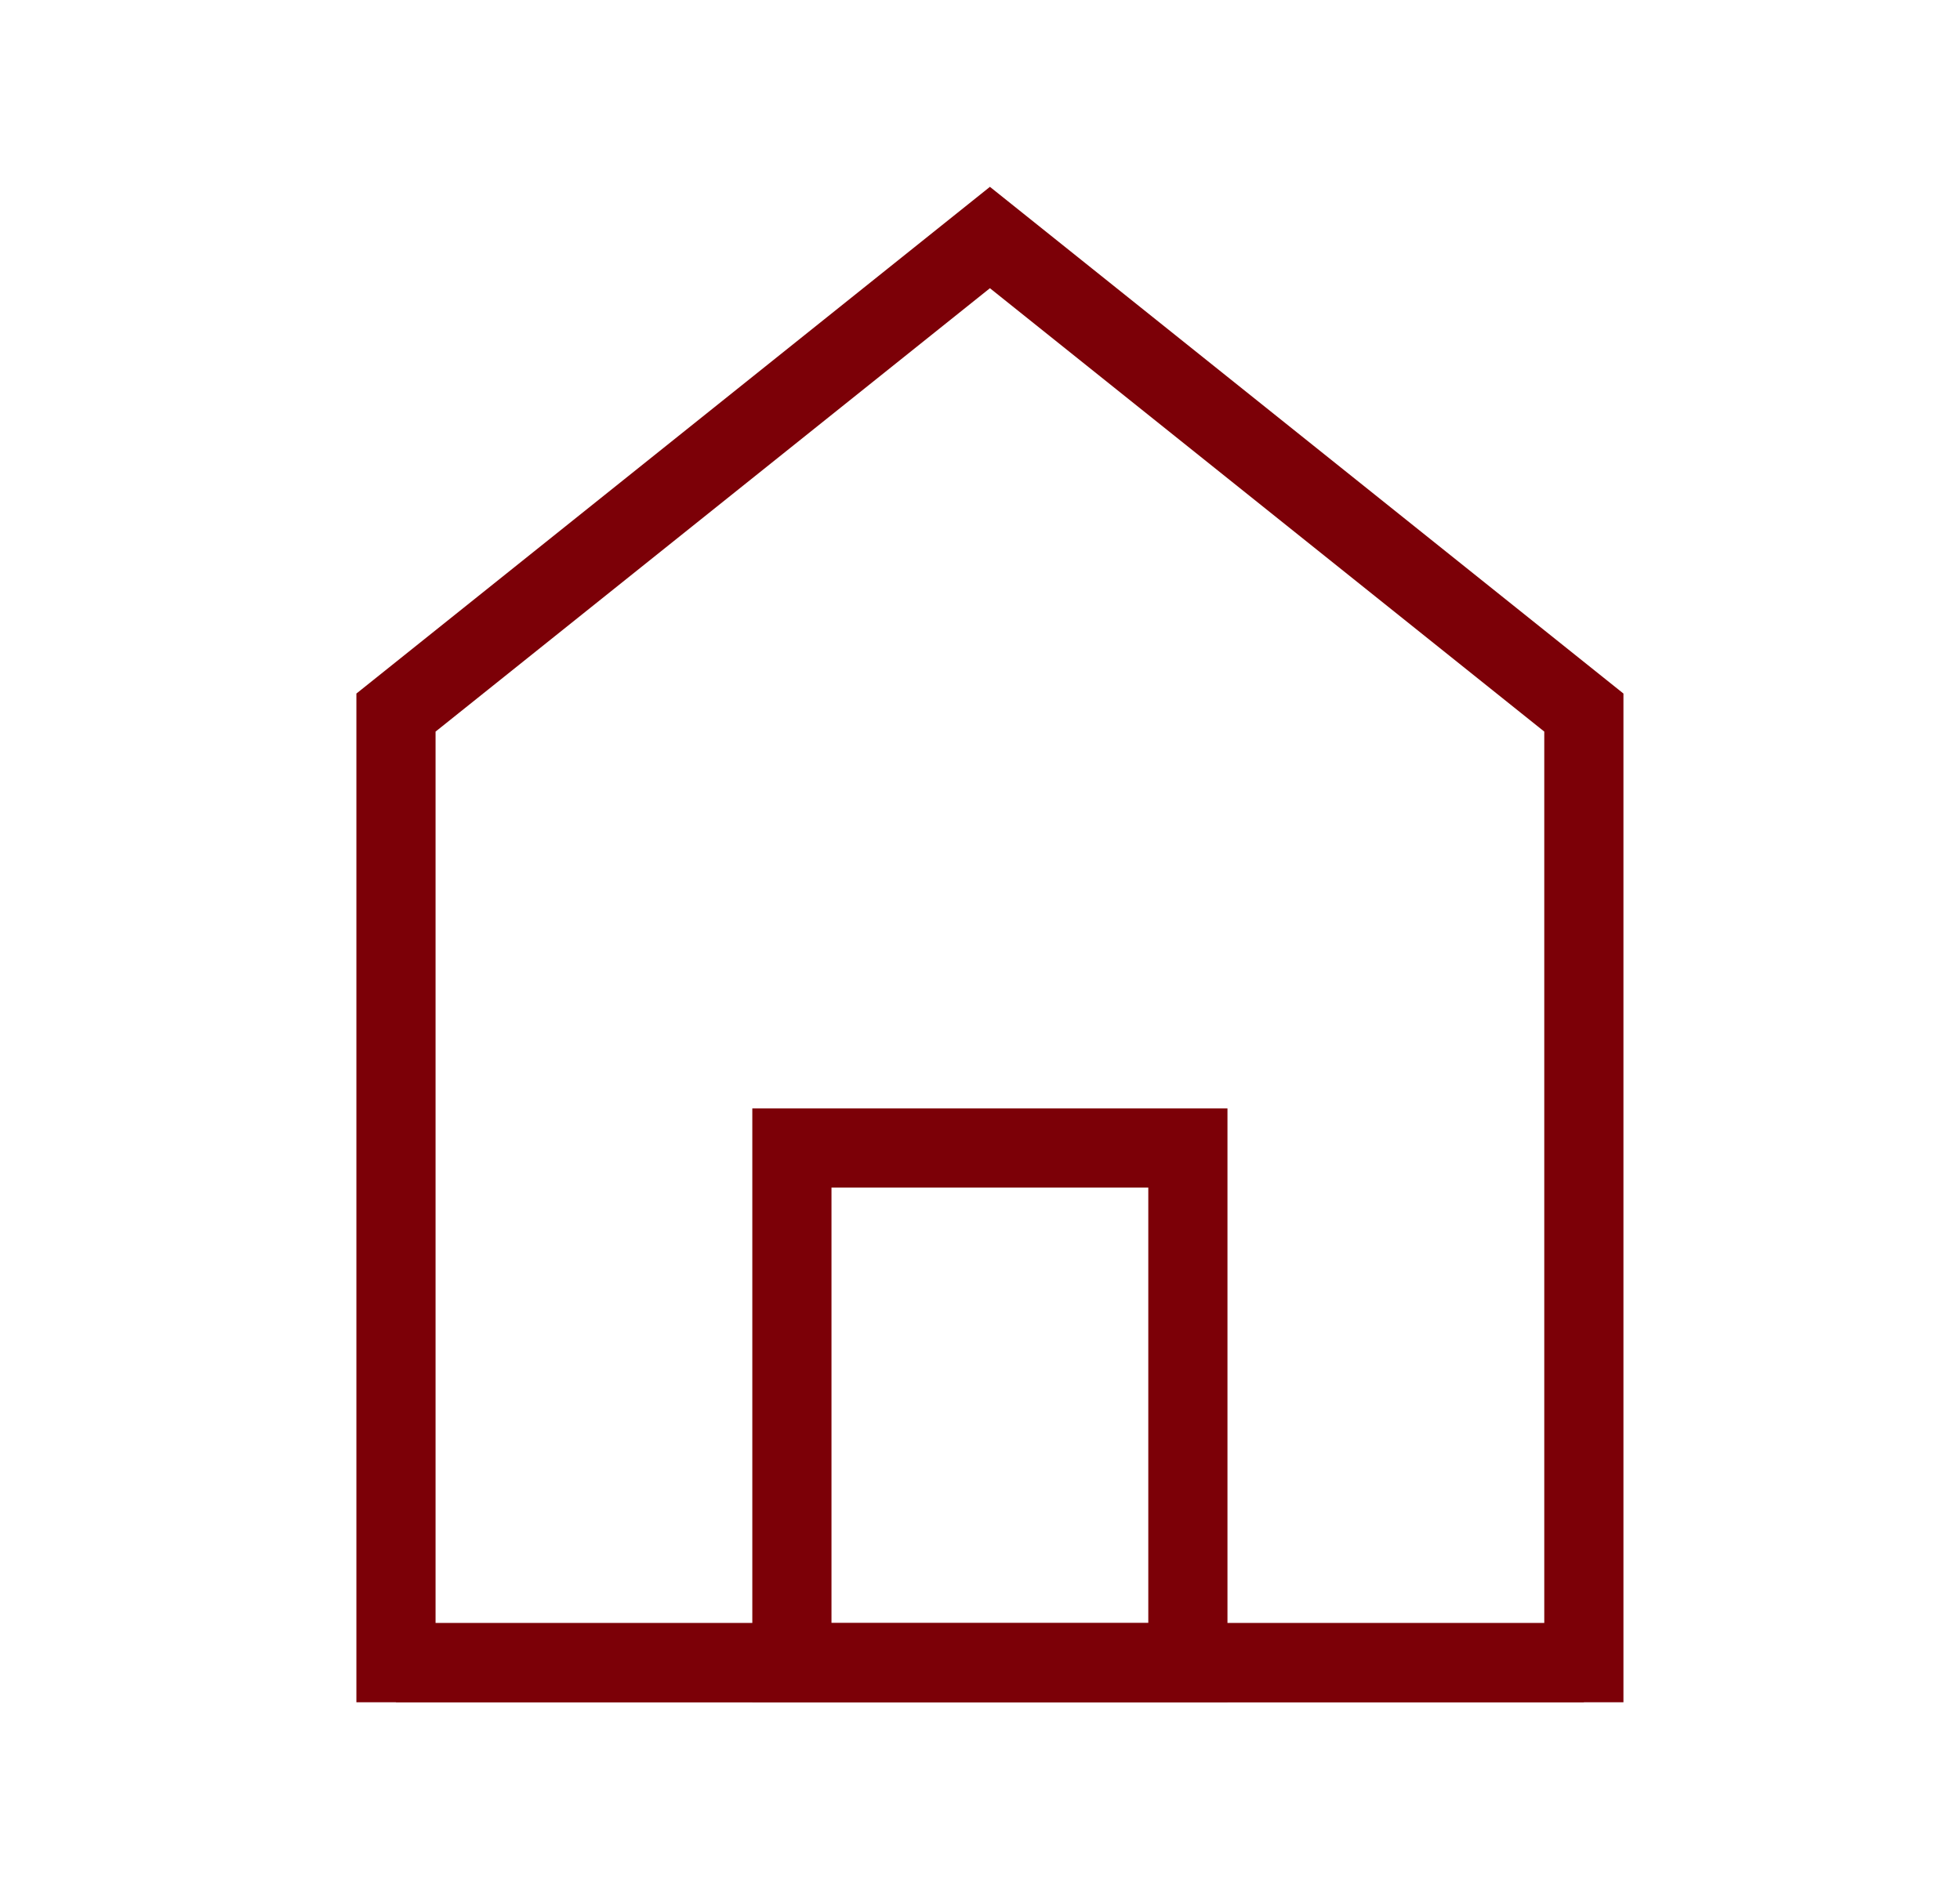
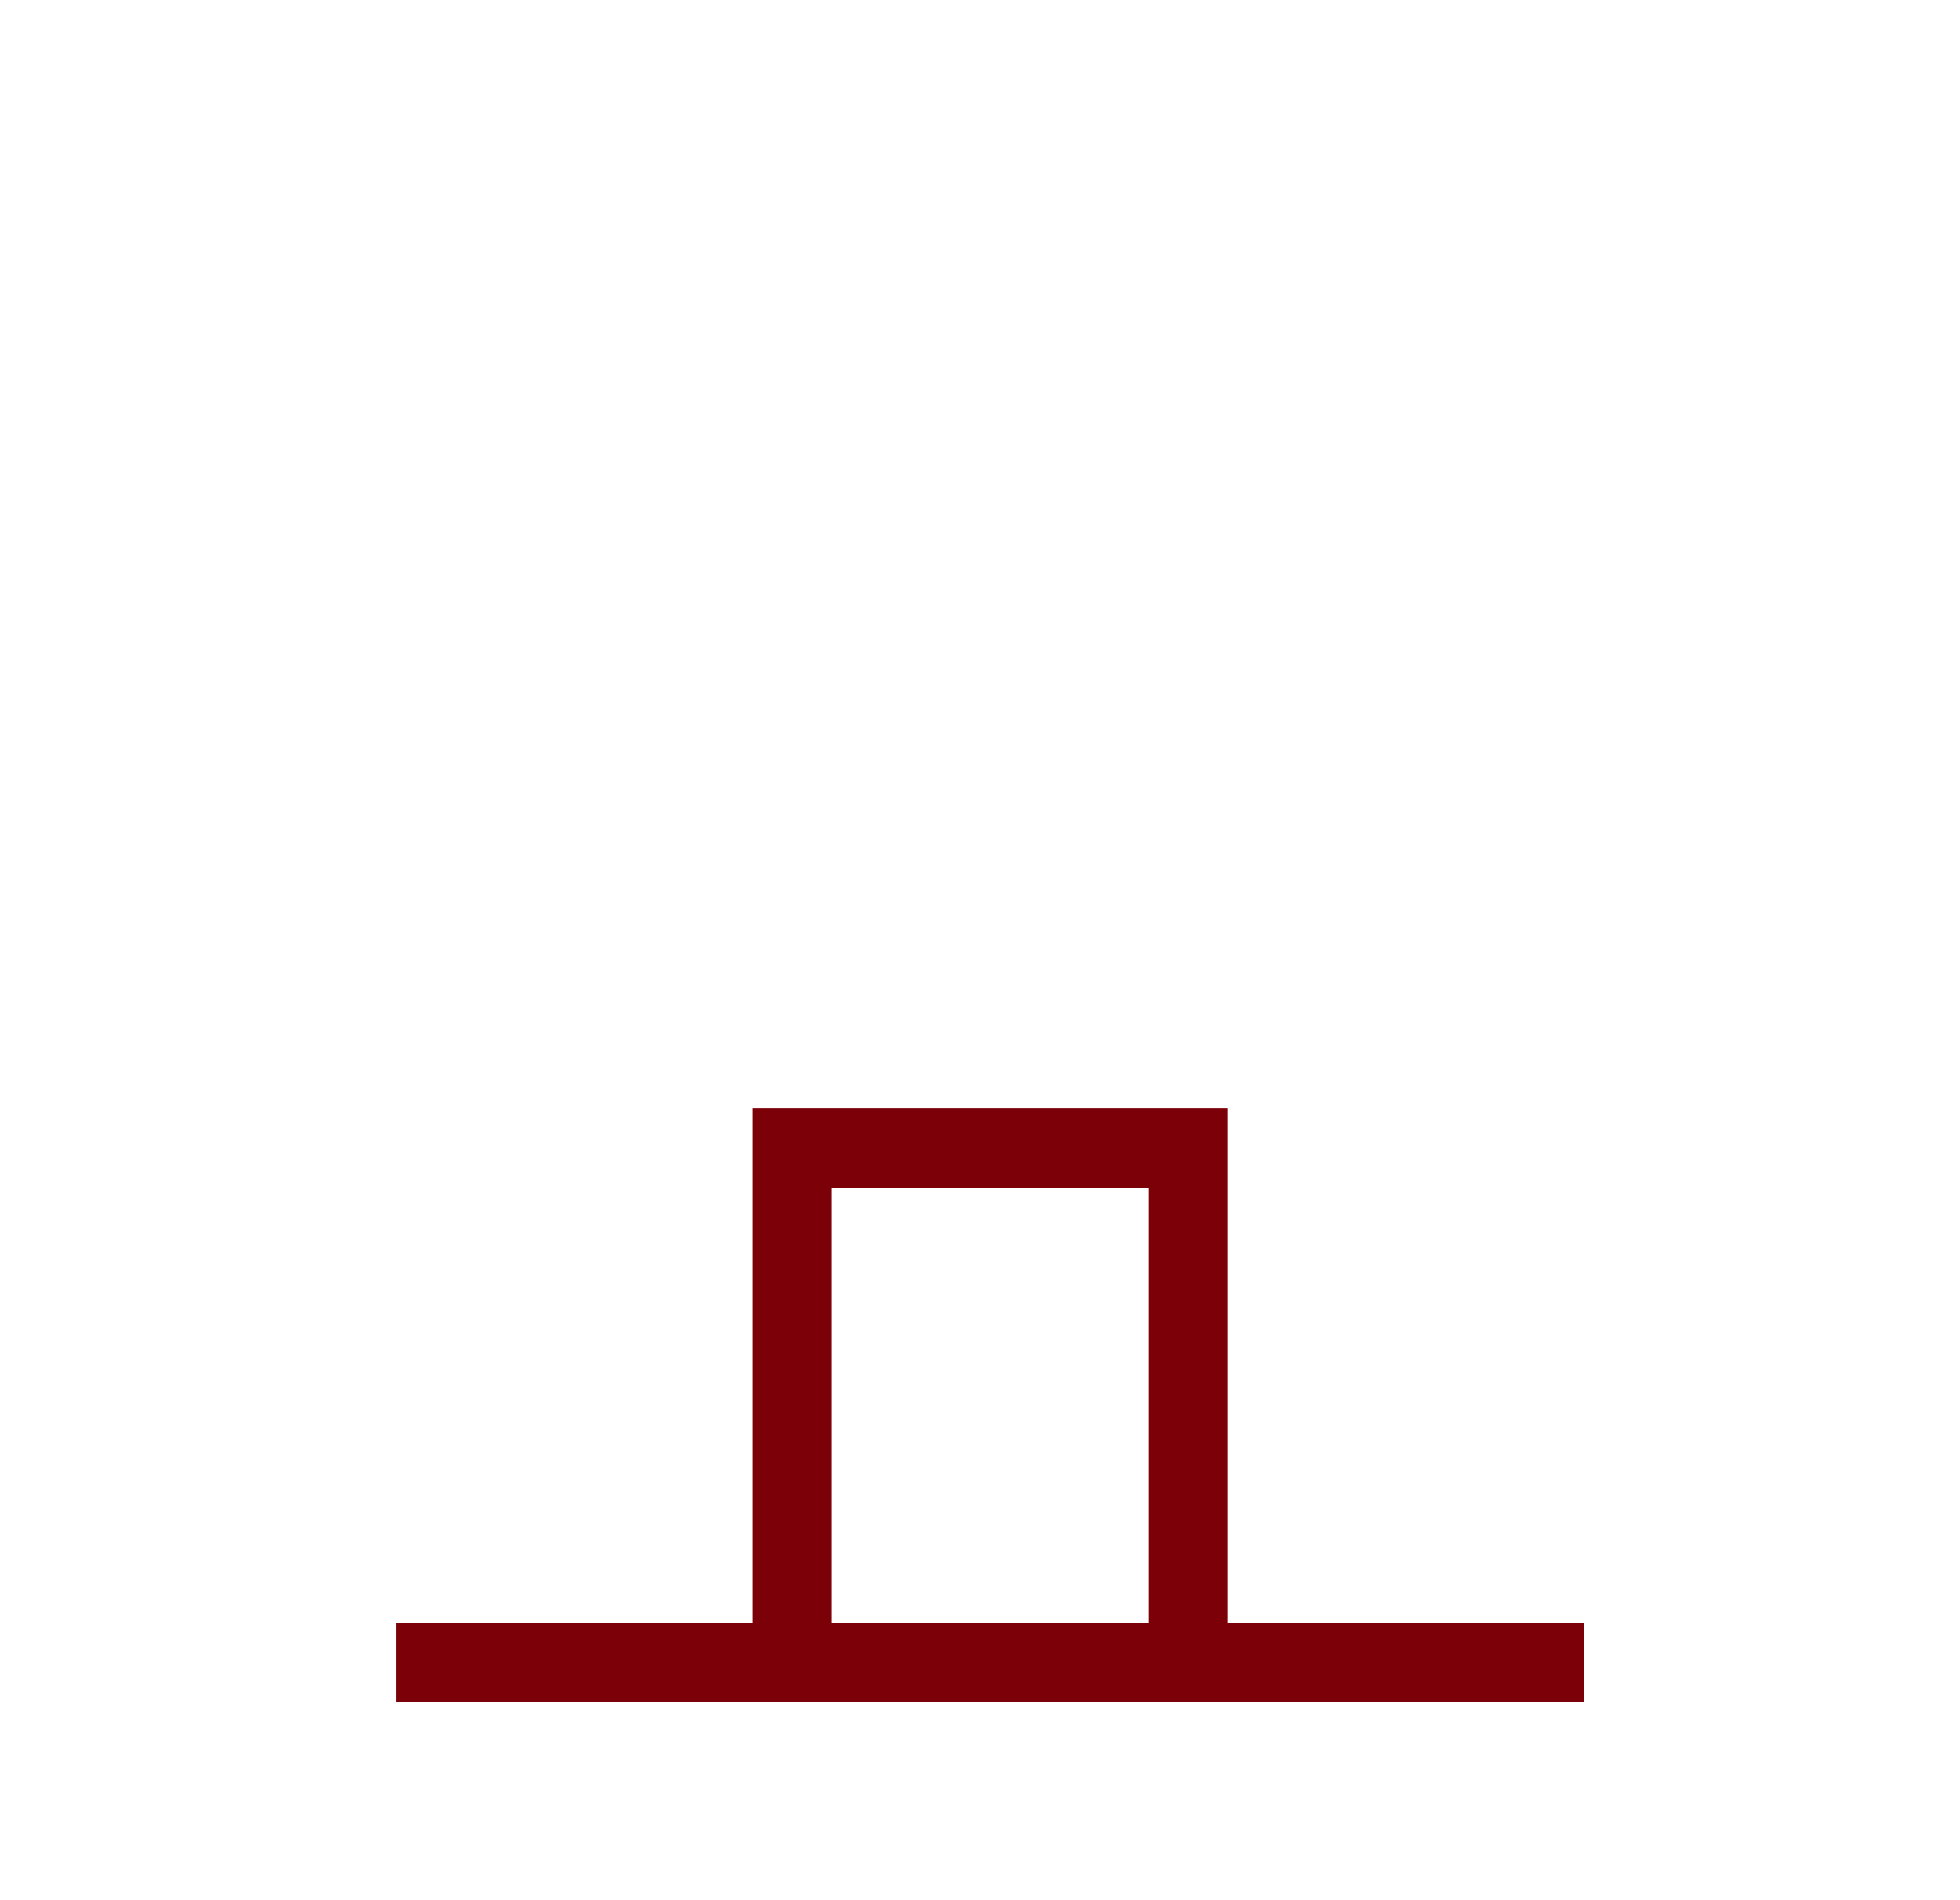
<svg xmlns="http://www.w3.org/2000/svg" fill="none" viewBox="0 0 33 32" height="32" width="33">
-   <path stroke-width="1.333" stroke="#7C0007" d="M6.667 12V28H26.667V12L16.667 4L6.667 12Z" />
  <path stroke-width="1.333" stroke="#7C0007" d="M13.333 19.333V28H20V19.333H13.333Z" />
  <path stroke-width="1.333" stroke="#7C0007" d="M6.667 28H26.667" />
</svg>